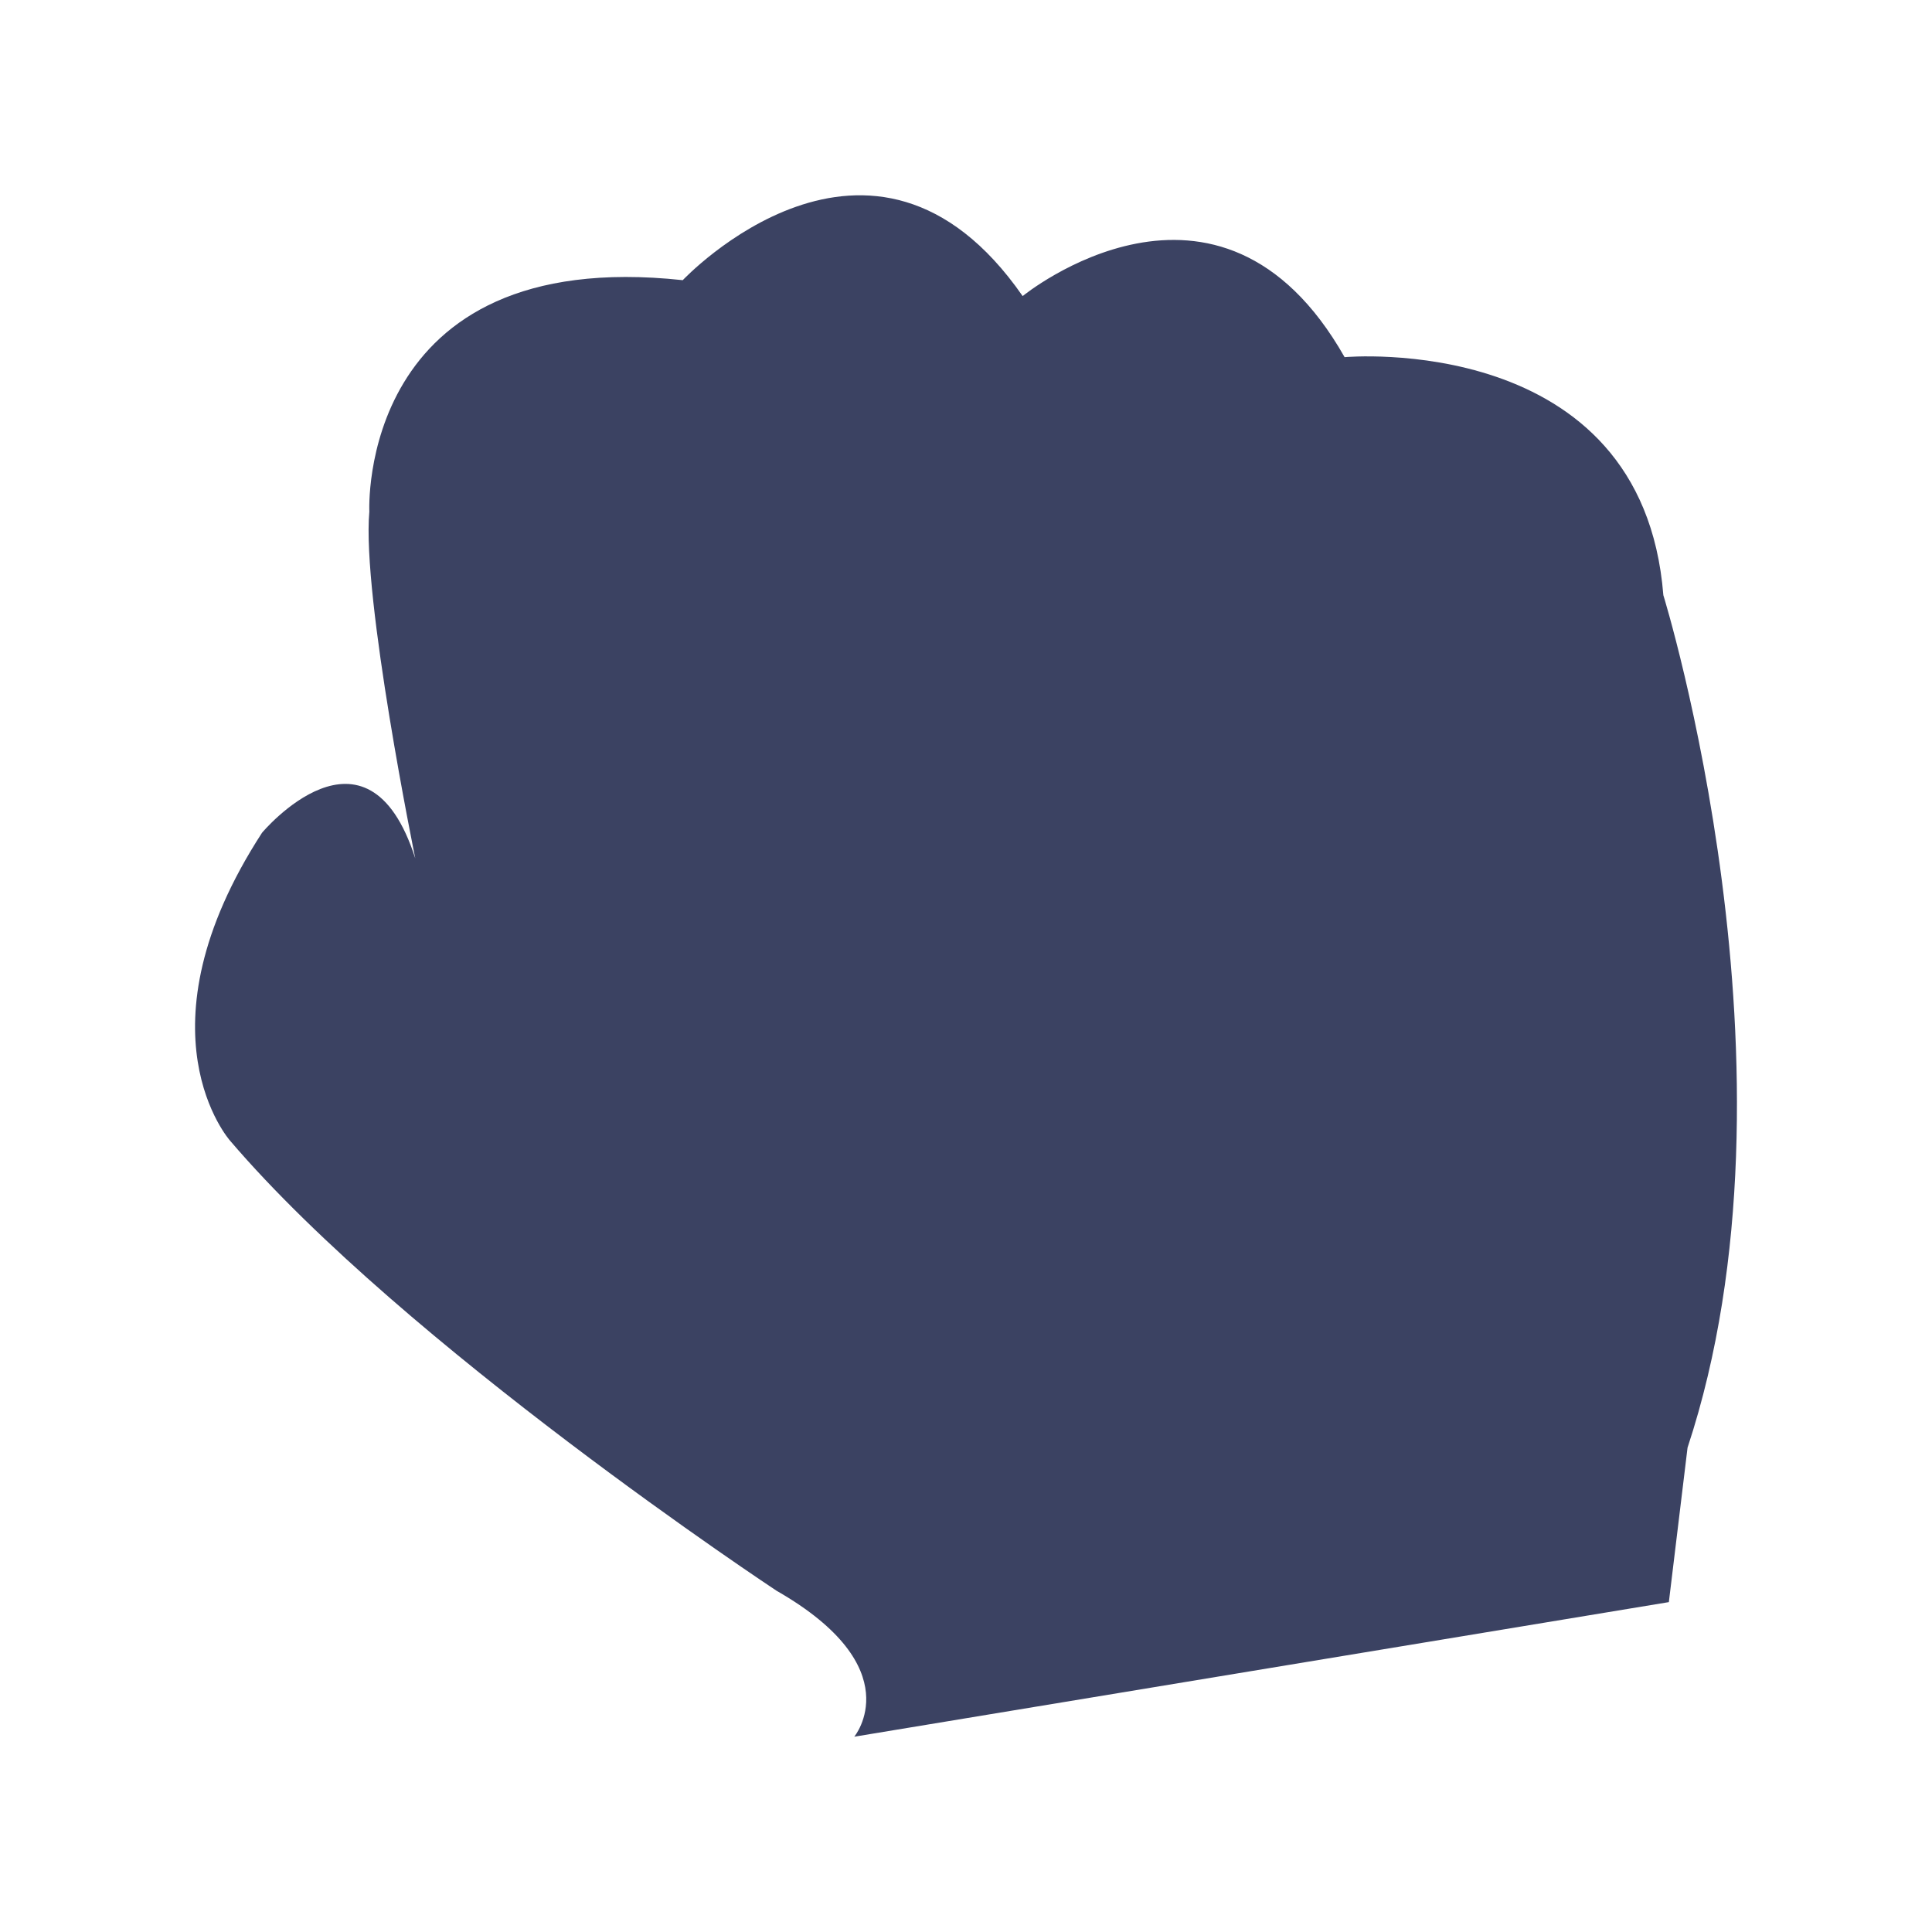
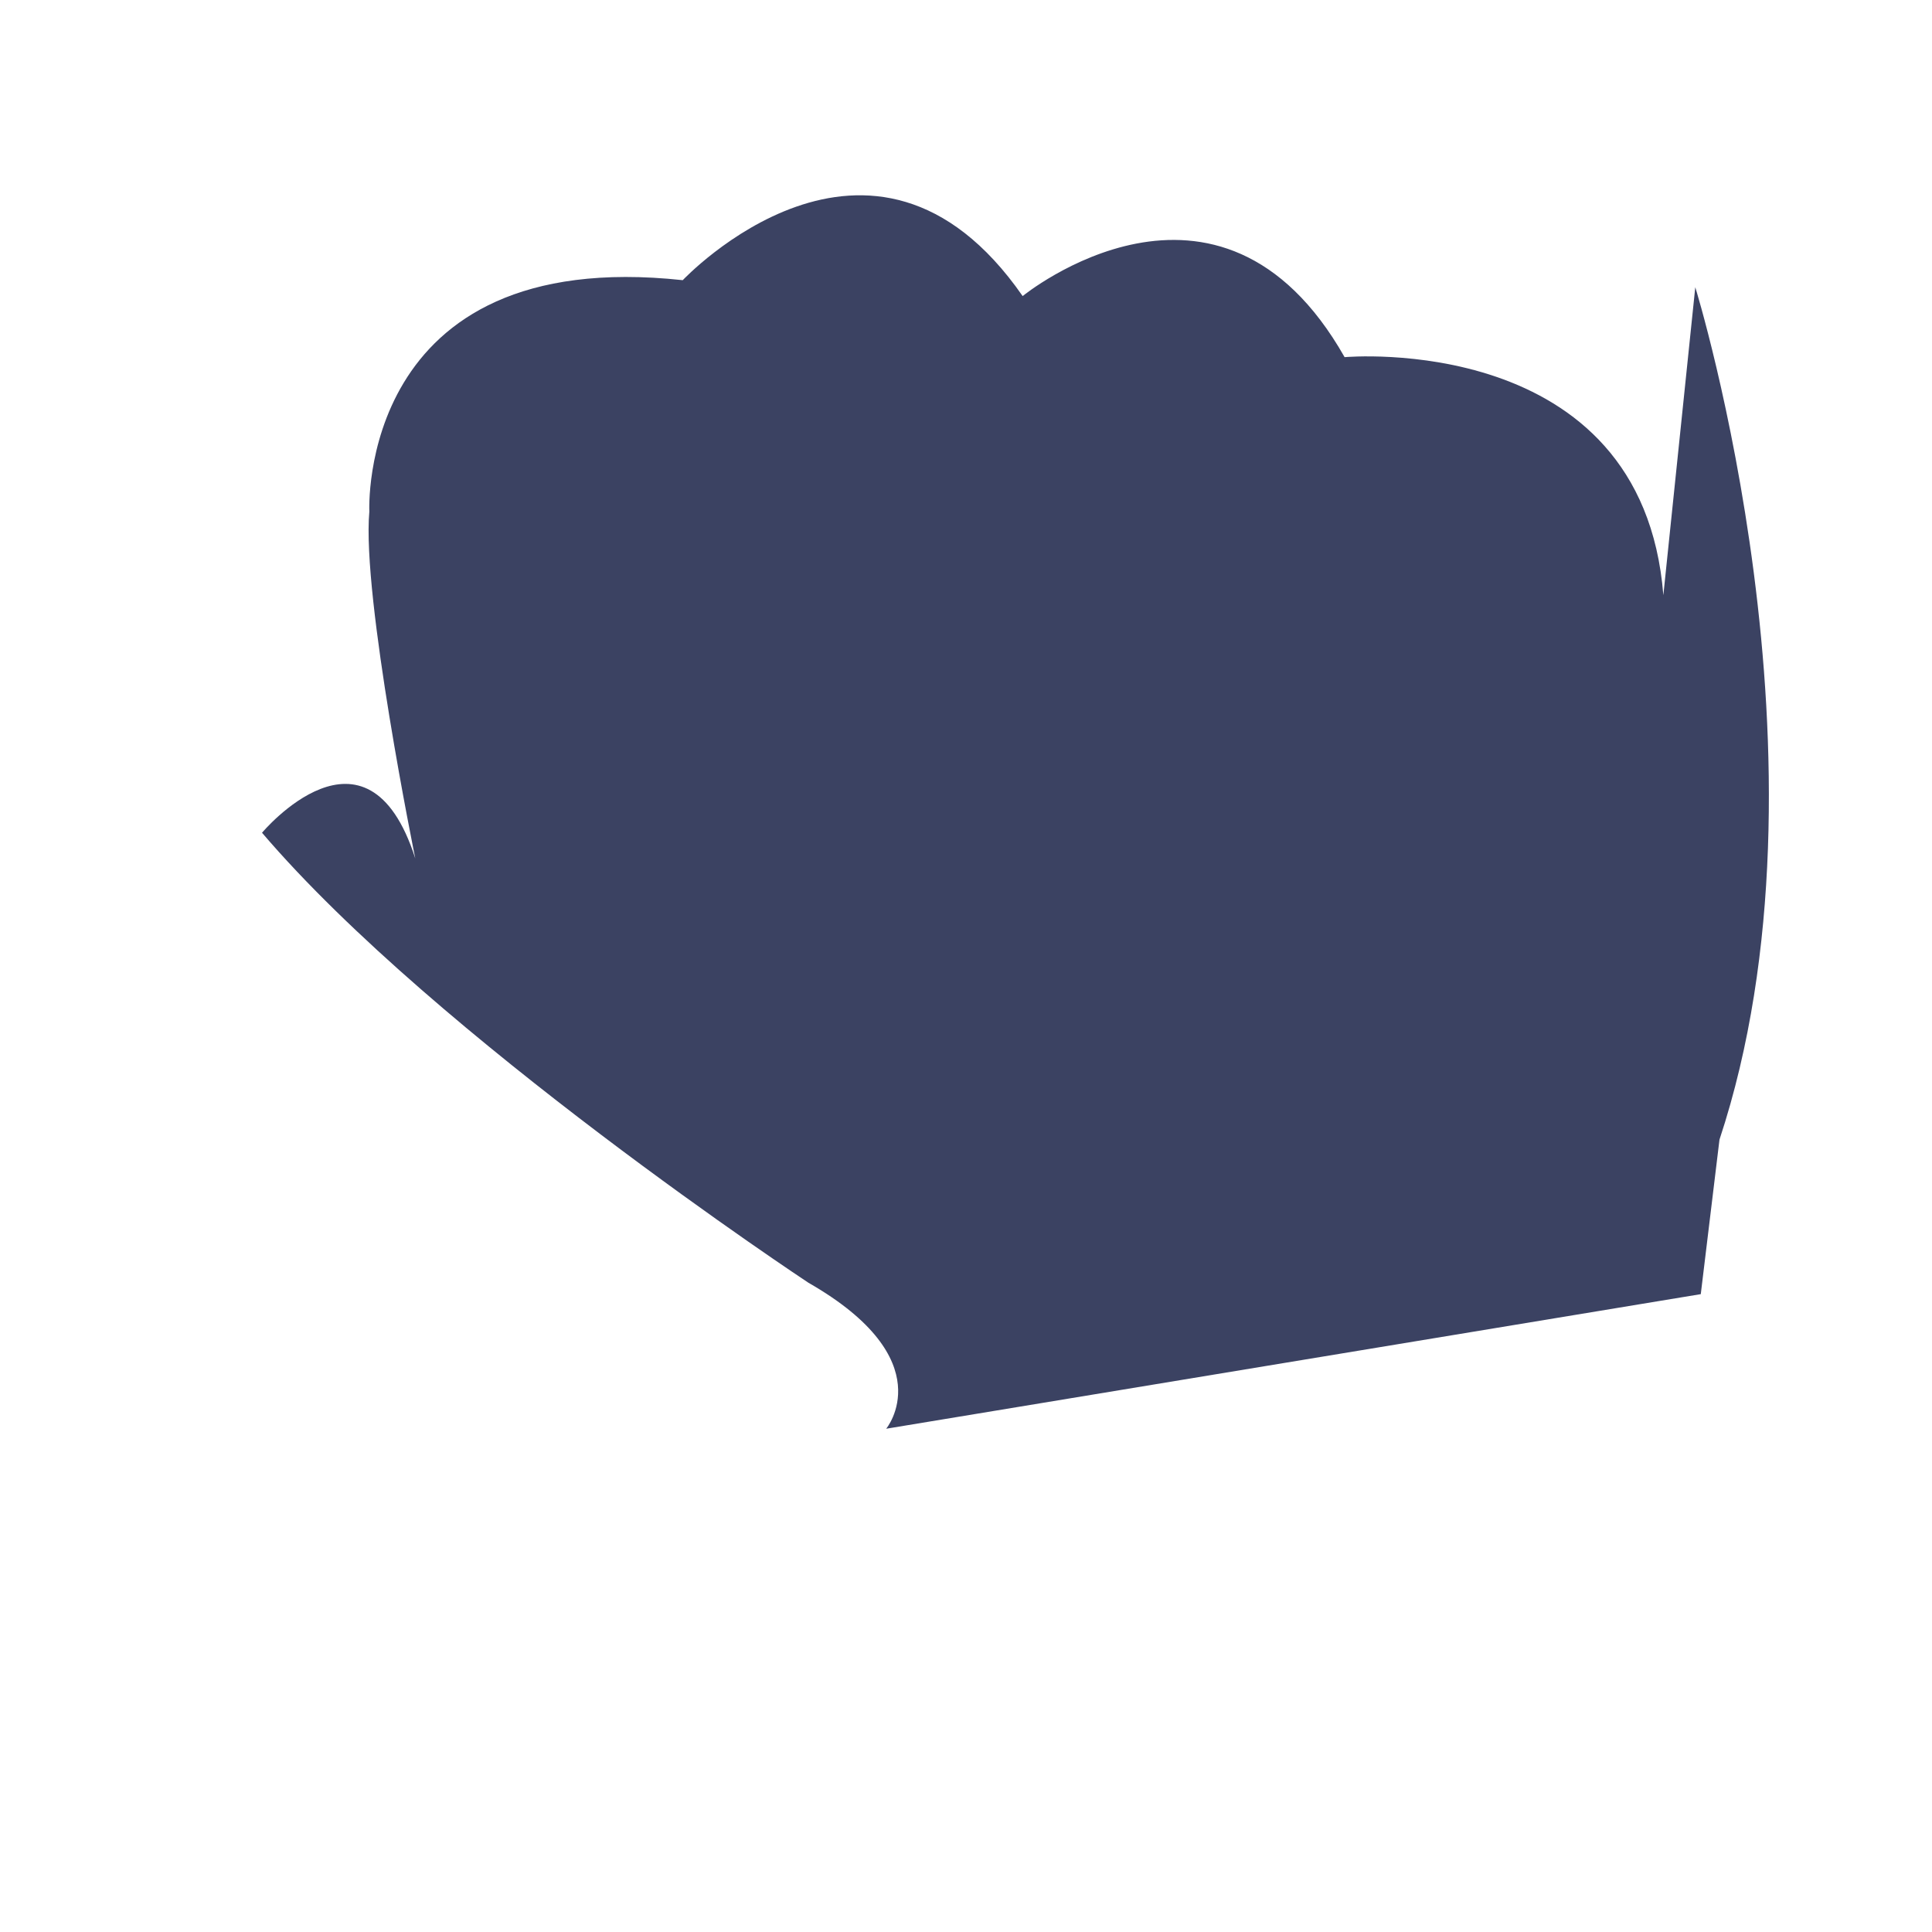
<svg xmlns="http://www.w3.org/2000/svg" width="59" height="59">
  <g>
    <title>Layer 1</title>
-     <path id="svg_1" d="m50.796,18.176c-0.642,-8.096 -9.734,-7.269 -9.734,-7.269c-3.837,-6.765 -9.832,-1.865 -9.832,-1.865c-4.606,-6.63 -10.38,-0.486 -10.38,-0.486c-9.957,-1.074 -9.571,7.066 -9.571,7.066c-0.234,2.588 1.403,10.593 1.403,10.593c-1.477,-4.614 -4.68,-0.784 -4.68,-0.784c-3.94,6.078 -0.975,9.405 -0.975,9.405c5.33,6.246 16.688,13.743 16.688,13.743c4.113,2.356 2.373,4.457 2.373,4.457l24.876,-4.11l0.571,-4.718c3.782,-11.436 -0.739,-26.032 -0.739,-26.032z" fill="#3B4262" />
+     <path id="svg_1" d="m50.796,18.176c-0.642,-8.096 -9.734,-7.269 -9.734,-7.269c-3.837,-6.765 -9.832,-1.865 -9.832,-1.865c-4.606,-6.63 -10.38,-0.486 -10.38,-0.486c-9.957,-1.074 -9.571,7.066 -9.571,7.066c-0.234,2.588 1.403,10.593 1.403,10.593c-1.477,-4.614 -4.68,-0.784 -4.68,-0.784c5.33,6.246 16.688,13.743 16.688,13.743c4.113,2.356 2.373,4.457 2.373,4.457l24.876,-4.11l0.571,-4.718c3.782,-11.436 -0.739,-26.032 -0.739,-26.032z" fill="#3B4262" />
  </g>
</svg>